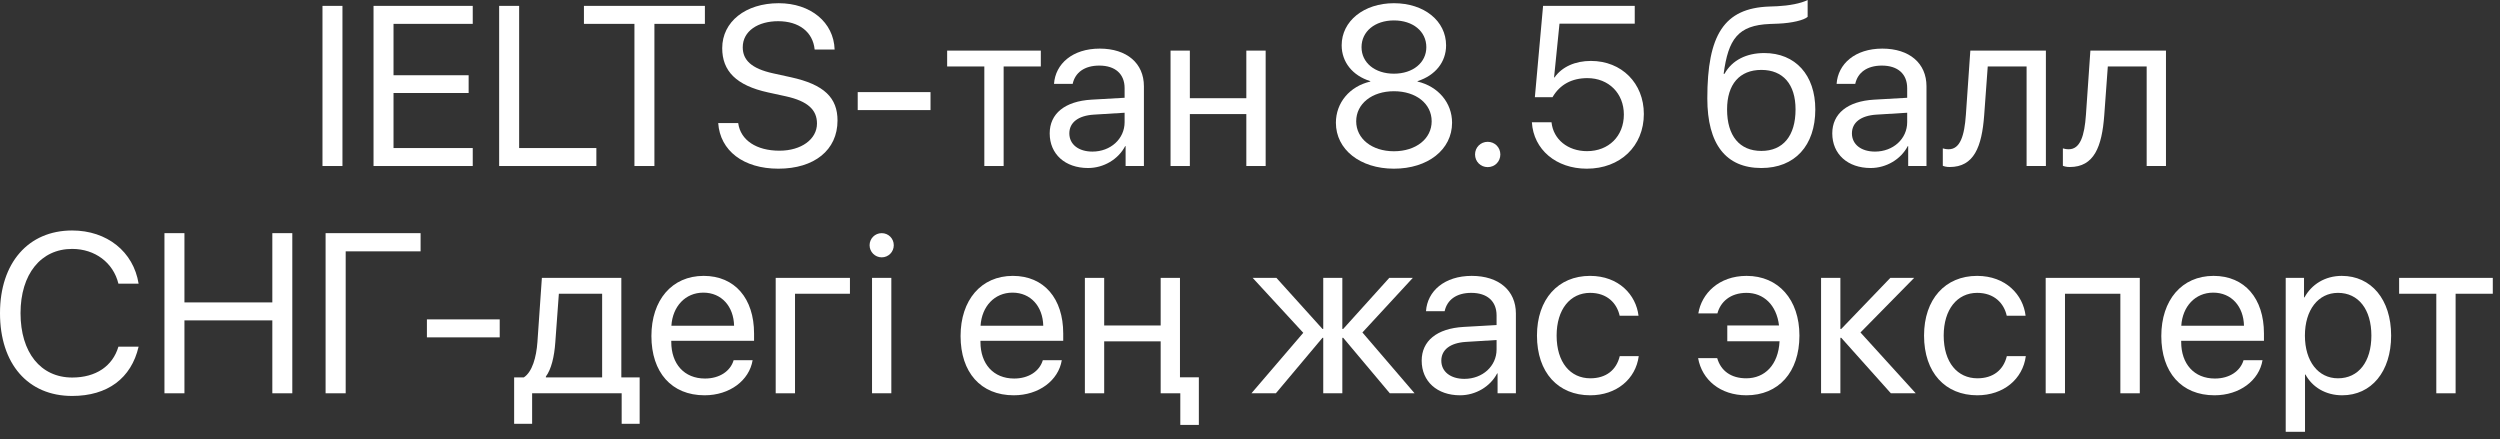
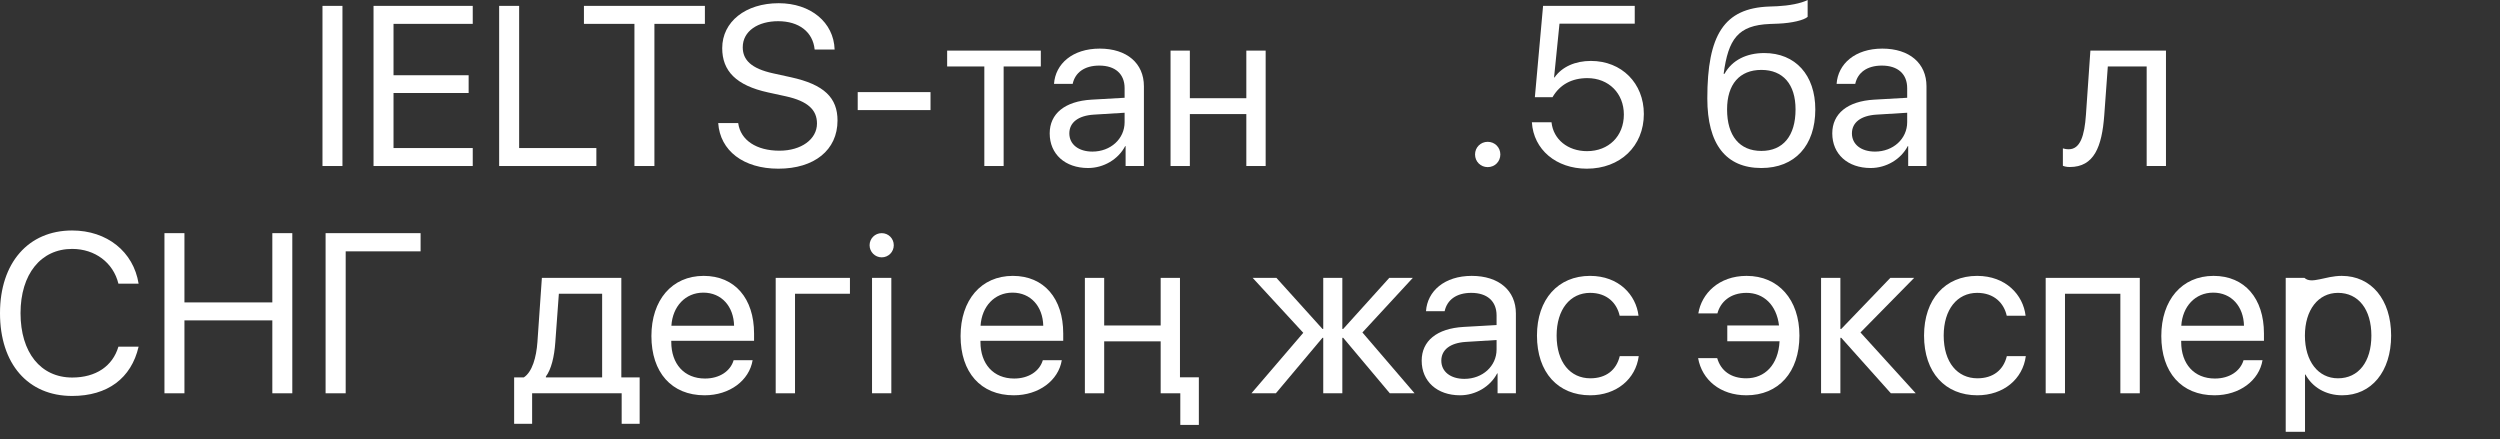
<svg xmlns="http://www.w3.org/2000/svg" width="165" height="29" viewBox="0 0 165 29" fill="none">
  <rect x="0" y="0" width="165" height="29" fill="#333333" stroke="none" />
  <path d="M22.602 10.957H21.284V0.388H22.602V10.957Z" fill="white" />
  <path d="M31.201 9.771V10.957H24.653V0.388H31.201V1.575H25.972V4.966H30.93V6.138H25.972V9.771H31.201Z" fill="white" />
  <path d="M39.36 9.771V10.957H32.944V0.388H34.263V9.771H39.36Z" fill="white" />
  <path d="M43.191 10.957H41.873V1.575H38.54V0.388H46.523V1.575H43.191V10.957Z" fill="white" />
  <path d="M47.402 8.123H48.721C48.874 9.258 49.929 9.946 51.445 9.946C52.881 9.946 53.921 9.192 53.921 8.152C53.921 7.266 53.335 6.68 51.87 6.357L50.698 6.101C48.581 5.64 47.666 4.68 47.666 3.179C47.666 1.436 49.204 0.212 51.394 0.212C53.503 0.212 55.027 1.472 55.085 3.267H53.767C53.65 2.109 52.734 1.399 51.357 1.399C50.039 1.399 49.021 2.043 49.021 3.12C49.021 3.955 49.585 4.526 51.028 4.841L52.2 5.098C54.404 5.581 55.276 6.46 55.276 7.954C55.276 9.91 53.738 11.133 51.372 11.133C49.065 11.133 47.527 9.946 47.402 8.123Z" fill="white" />
  <path d="M61.414 7.266H56.609V6.079H61.414V7.266Z" fill="white" />
  <path d="M68.694 3.34V4.387H66.24V10.957H64.966V4.387H62.512V3.34H68.694Z" fill="white" />
  <path d="M72.1 10.005C73.301 10.005 74.224 9.163 74.224 8.064V7.441L72.188 7.566C71.162 7.632 70.576 8.086 70.576 8.804C70.576 9.529 71.184 10.005 72.1 10.005ZM71.814 11.089C70.298 11.089 69.28 10.173 69.28 8.804C69.28 7.5 70.283 6.68 72.041 6.577L74.224 6.453V5.815C74.224 4.885 73.608 4.329 72.554 4.329C71.572 4.329 70.957 4.79 70.796 5.537H69.565C69.653 4.219 70.781 3.208 72.583 3.208C74.37 3.208 75.498 4.175 75.498 5.691V10.957H74.29V9.646H74.26C73.806 10.518 72.839 11.089 71.814 11.089Z" fill="white" />
  <path d="M82.258 10.957V7.529H78.53V10.957H77.256V3.34H78.53V6.482H82.258V3.34H83.533V10.957H82.258Z" fill="white" />
-   <path d="M91.999 11.133C89.766 11.133 88.169 9.866 88.169 8.101C88.169 6.782 89.077 5.698 90.439 5.383V5.354C89.275 4.995 88.55 4.102 88.55 2.988C88.55 1.392 90.015 0.212 91.999 0.212C93.999 0.212 95.442 1.384 95.442 2.996C95.442 4.094 94.731 4.98 93.56 5.354V5.383C94.929 5.706 95.837 6.79 95.837 8.101C95.837 9.873 94.241 11.133 91.999 11.133ZM91.999 9.983C93.457 9.983 94.49 9.155 94.49 8.005C94.49 6.841 93.457 6.021 91.999 6.021C90.549 6.021 89.509 6.848 89.509 8.005C89.509 9.155 90.549 9.983 91.999 9.983ZM91.999 4.863C93.252 4.863 94.138 4.138 94.138 3.113C94.138 2.073 93.259 1.348 91.999 1.348C90.74 1.348 89.861 2.08 89.861 3.113C89.861 4.138 90.74 4.863 91.999 4.863Z" fill="white" />
  <path d="M98.189 11.03C97.72 11.03 97.353 10.664 97.353 10.195C97.353 9.727 97.72 9.36 98.189 9.36C98.657 9.36 99.023 9.727 99.023 10.195C99.023 10.664 98.657 11.03 98.189 11.03Z" fill="white" />
  <path d="M104.729 11.133C102.708 11.133 101.213 9.873 101.104 8.071H102.4C102.517 9.199 103.477 9.976 104.744 9.976C106.179 9.976 107.175 8.979 107.175 7.559C107.175 6.16 106.172 5.156 104.766 5.156C103.762 5.156 102.957 5.566 102.466 6.416H101.301L101.843 0.388H107.893V1.56H102.927L102.568 5.112H102.598C103.096 4.402 103.975 4.021 105 4.021C107.029 4.021 108.494 5.493 108.494 7.522C108.494 9.646 106.934 11.133 104.729 11.133Z" fill="white" />
  <path d="M116.25 11.089C113.914 11.089 112.683 9.521 112.683 6.497C112.683 2.292 113.796 0.542 116.755 0.432L117.319 0.41C118.052 0.374 118.872 0.227 119.304 0V1.113C119.062 1.333 118.257 1.523 117.378 1.56L116.814 1.582C114.697 1.663 114.067 2.593 113.76 4.871H113.818C114.316 3.97 115.269 3.501 116.44 3.501C118.499 3.501 119.81 4.951 119.81 7.222C119.81 9.617 118.455 11.089 116.25 11.089ZM116.25 9.961C117.678 9.961 118.506 8.972 118.506 7.222C118.506 5.559 117.678 4.614 116.25 4.614C114.814 4.614 113.987 5.559 113.987 7.222C113.987 8.972 114.814 9.961 116.25 9.961Z" fill="white" />
  <path d="M123.75 10.005C124.951 10.005 125.874 9.163 125.874 8.064V7.441L123.838 7.566C122.812 7.632 122.227 8.086 122.227 8.804C122.227 9.529 122.834 10.005 123.75 10.005ZM123.464 11.089C121.948 11.089 120.93 10.173 120.93 8.804C120.93 7.5 121.934 6.68 123.691 6.577L125.874 6.453V5.815C125.874 4.885 125.259 4.329 124.204 4.329C123.223 4.329 122.607 4.79 122.446 5.537H121.216C121.304 4.219 122.432 3.208 124.233 3.208C126.021 3.208 127.148 4.175 127.148 5.691V10.957H125.94V9.646H125.911C125.457 10.518 124.49 11.089 123.464 11.089Z" fill="white" />
-   <path d="M130.957 7.595C130.803 9.697 130.283 11.023 128.679 11.023C128.459 11.023 128.313 10.979 128.225 10.942V9.792C128.291 9.814 128.43 9.851 128.613 9.851C129.368 9.851 129.653 8.965 129.749 7.566L130.042 3.34H135.029V10.957H133.755V4.387H131.191L130.957 7.595Z" fill="white" />
  <path d="M138.882 7.595C138.728 9.697 138.208 11.023 136.604 11.023C136.384 11.023 136.238 10.979 136.15 10.942V9.792C136.216 9.814 136.355 9.851 136.538 9.851C137.292 9.851 137.578 8.965 137.673 7.566L137.966 3.34H142.954V10.957H141.68V4.387H139.116L138.882 7.595Z" fill="white" />
  <path d="M4.761 26.133C1.846 26.133 0 24.016 0 20.669C0 17.351 1.868 15.212 4.761 15.212C7.061 15.212 8.811 16.611 9.148 18.721H7.815C7.478 17.336 6.27 16.428 4.761 16.428C2.695 16.428 1.355 18.098 1.355 20.669C1.355 23.262 2.681 24.917 4.768 24.917C6.321 24.917 7.434 24.17 7.815 22.881H9.148C8.665 24.968 7.097 26.133 4.761 26.133Z" fill="white" />
  <path d="M19.292 25.957H17.974V21.145H12.173V25.957H10.854V15.388H12.173V19.959H17.974V15.388H19.292V25.957Z" fill="white" />
  <path d="M22.815 25.957H21.489V15.388H27.759V16.589H22.815V25.957Z" fill="white" />
-   <path d="M32.981 22.266H28.176V21.079H32.981V22.266Z" fill="white" />
  <path d="M39.741 24.91V19.387H36.885L36.65 22.595C36.584 23.54 36.387 24.368 36.028 24.851V24.91H39.741ZM35.12 27.971H33.933V24.91H34.57C35.127 24.544 35.398 23.591 35.471 22.566L35.764 18.34H41.008V24.91H42.217V27.971H41.03V25.957H35.12V27.971Z" fill="white" />
  <path d="M46.421 19.314C45.227 19.314 44.392 20.23 44.312 21.497H48.45C48.42 20.222 47.622 19.314 46.421 19.314ZM48.42 23.774H49.673C49.453 25.107 48.164 26.089 46.502 26.089C44.319 26.089 42.993 24.573 42.993 22.178C42.993 19.812 44.341 18.208 46.443 18.208C48.501 18.208 49.768 19.702 49.768 22.009V22.493H44.304V22.566C44.304 24.023 45.161 24.983 46.531 24.983C47.498 24.983 48.208 24.492 48.42 23.774Z" fill="white" />
  <path d="M56.096 19.387H52.471V25.957H51.196V18.34H56.096V19.387Z" fill="white" />
  <path d="M57.554 25.957V18.34H58.828V25.957H57.554ZM58.191 16.985C57.752 16.985 57.393 16.626 57.393 16.186C57.393 15.74 57.752 15.388 58.191 15.388C58.638 15.388 58.989 15.74 58.989 16.186C58.989 16.626 58.638 16.985 58.191 16.985Z" fill="white" />
  <path d="M66.826 19.314C65.632 19.314 64.797 20.23 64.717 21.497H68.855C68.826 20.222 68.027 19.314 66.826 19.314ZM68.826 23.774H70.078C69.858 25.107 68.569 26.089 66.907 26.089C64.724 26.089 63.398 24.573 63.398 22.178C63.398 19.812 64.746 18.208 66.848 18.208C68.906 18.208 70.173 19.702 70.173 22.009V22.493H64.71V22.566C64.71 24.023 65.566 24.983 66.936 24.983C67.903 24.983 68.613 24.492 68.826 23.774Z" fill="white" />
  <path d="M77.878 24.902H79.124V28.044H77.9V25.957H76.604V22.529H72.876V25.957H71.602V18.34H72.876V21.482H76.604V18.34H77.878V24.902Z" fill="white" />
  <path d="M89.919 21.943L93.362 25.957H91.728L88.652 22.295H88.594V25.957H87.334V22.295H87.283L84.207 25.957H82.595L86.016 21.965L82.676 18.34H84.243L87.283 21.709H87.334V18.34H88.594V21.709H88.652L91.692 18.34H93.245L89.919 21.943Z" fill="white" />
  <path d="M96.65 25.005C97.852 25.005 98.774 24.163 98.774 23.064V22.441L96.738 22.566C95.713 22.632 95.127 23.086 95.127 23.804C95.127 24.529 95.735 25.005 96.65 25.005ZM96.365 26.089C94.849 26.089 93.831 25.173 93.831 23.804C93.831 22.5 94.834 21.68 96.592 21.577L98.774 21.453V20.815C98.774 19.885 98.159 19.329 97.105 19.329C96.123 19.329 95.508 19.79 95.347 20.537H94.116C94.204 19.219 95.332 18.208 97.134 18.208C98.921 18.208 100.049 19.175 100.049 20.691V25.957H98.84V24.646H98.811C98.357 25.518 97.39 26.089 96.365 26.089Z" fill="white" />
  <path d="M108.142 20.837H106.897C106.714 20.01 106.069 19.329 104.949 19.329C103.63 19.329 102.737 20.42 102.737 22.148C102.737 23.921 103.645 24.968 104.963 24.968C106.003 24.968 106.685 24.419 106.904 23.503H108.157C107.959 25.02 106.685 26.089 104.956 26.089C102.847 26.089 101.44 24.602 101.44 22.148C101.44 19.746 102.839 18.208 104.941 18.208C106.846 18.208 107.981 19.468 108.142 20.837Z" fill="white" />
  <path d="M113.335 23.635C113.577 24.477 114.25 24.968 115.254 24.968C116.47 24.968 117.371 24.089 117.451 22.522H114.001V21.482H117.415C117.253 20.12 116.396 19.329 115.269 19.329C114.192 19.329 113.547 19.936 113.35 20.684H112.09C112.302 19.38 113.438 18.208 115.276 18.208C117.378 18.208 118.762 19.775 118.762 22.148C118.762 24.573 117.378 26.089 115.261 26.089C113.547 26.089 112.332 25.078 112.075 23.635H113.335Z" fill="white" />
  <path d="M122.791 21.943L126.438 25.957H124.797L121.523 22.295H121.465V25.957H120.19V18.34H121.465V21.709H121.523L124.761 18.34H126.335L122.791 21.943Z" fill="white" />
  <path d="M133.689 20.837H132.444C132.261 20.01 131.616 19.329 130.496 19.329C129.177 19.329 128.284 20.42 128.284 22.148C128.284 23.921 129.192 24.968 130.51 24.968C131.55 24.968 132.231 24.419 132.451 23.503H133.704C133.506 25.02 132.231 26.089 130.503 26.089C128.394 26.089 126.987 24.602 126.987 22.148C126.987 19.746 128.386 18.208 130.488 18.208C132.393 18.208 133.528 19.468 133.689 20.837Z" fill="white" />
  <path d="M139.944 25.957V19.387H136.289V25.957H135.015V18.34H141.226V25.957H139.944Z" fill="white" />
  <path d="M146.074 19.314C144.88 19.314 144.045 20.23 143.965 21.497H148.103C148.074 20.222 147.275 19.314 146.074 19.314ZM148.074 23.774H149.326C149.106 25.107 147.817 26.089 146.155 26.089C143.972 26.089 142.646 24.573 142.646 22.178C142.646 19.812 143.994 18.208 146.096 18.208C148.154 18.208 149.421 19.702 149.421 22.009V22.493H143.958V22.566C143.958 24.023 144.814 24.983 146.184 24.983C147.151 24.983 147.861 24.492 148.074 23.774Z" fill="white" />
-   <path d="M154.556 18.208C156.497 18.208 157.815 19.761 157.815 22.148C157.815 24.536 156.504 26.089 154.585 26.089C153.494 26.089 152.615 25.554 152.161 24.719H152.131V28.498H150.857V18.34H152.065V19.629H152.095C152.563 18.772 153.45 18.208 154.556 18.208ZM154.307 24.968C155.662 24.968 156.511 23.877 156.511 22.148C156.511 20.427 155.662 19.329 154.307 19.329C153.003 19.329 152.124 20.456 152.124 22.148C152.124 23.848 153.003 24.968 154.307 24.968Z" fill="white" />
-   <path d="M164.524 18.34V19.387H162.07V25.957H160.796V19.387H158.342V18.34H164.524Z" fill="white" />
+   <path d="M154.556 18.208C156.497 18.208 157.815 19.761 157.815 22.148C157.815 24.536 156.504 26.089 154.585 26.089C153.494 26.089 152.615 25.554 152.161 24.719H152.131V28.498H150.857V18.34H152.065H152.095C152.563 18.772 153.45 18.208 154.556 18.208ZM154.307 24.968C155.662 24.968 156.511 23.877 156.511 22.148C156.511 20.427 155.662 19.329 154.307 19.329C153.003 19.329 152.124 20.456 152.124 22.148C152.124 23.848 153.003 24.968 154.307 24.968Z" fill="white" />
</svg>